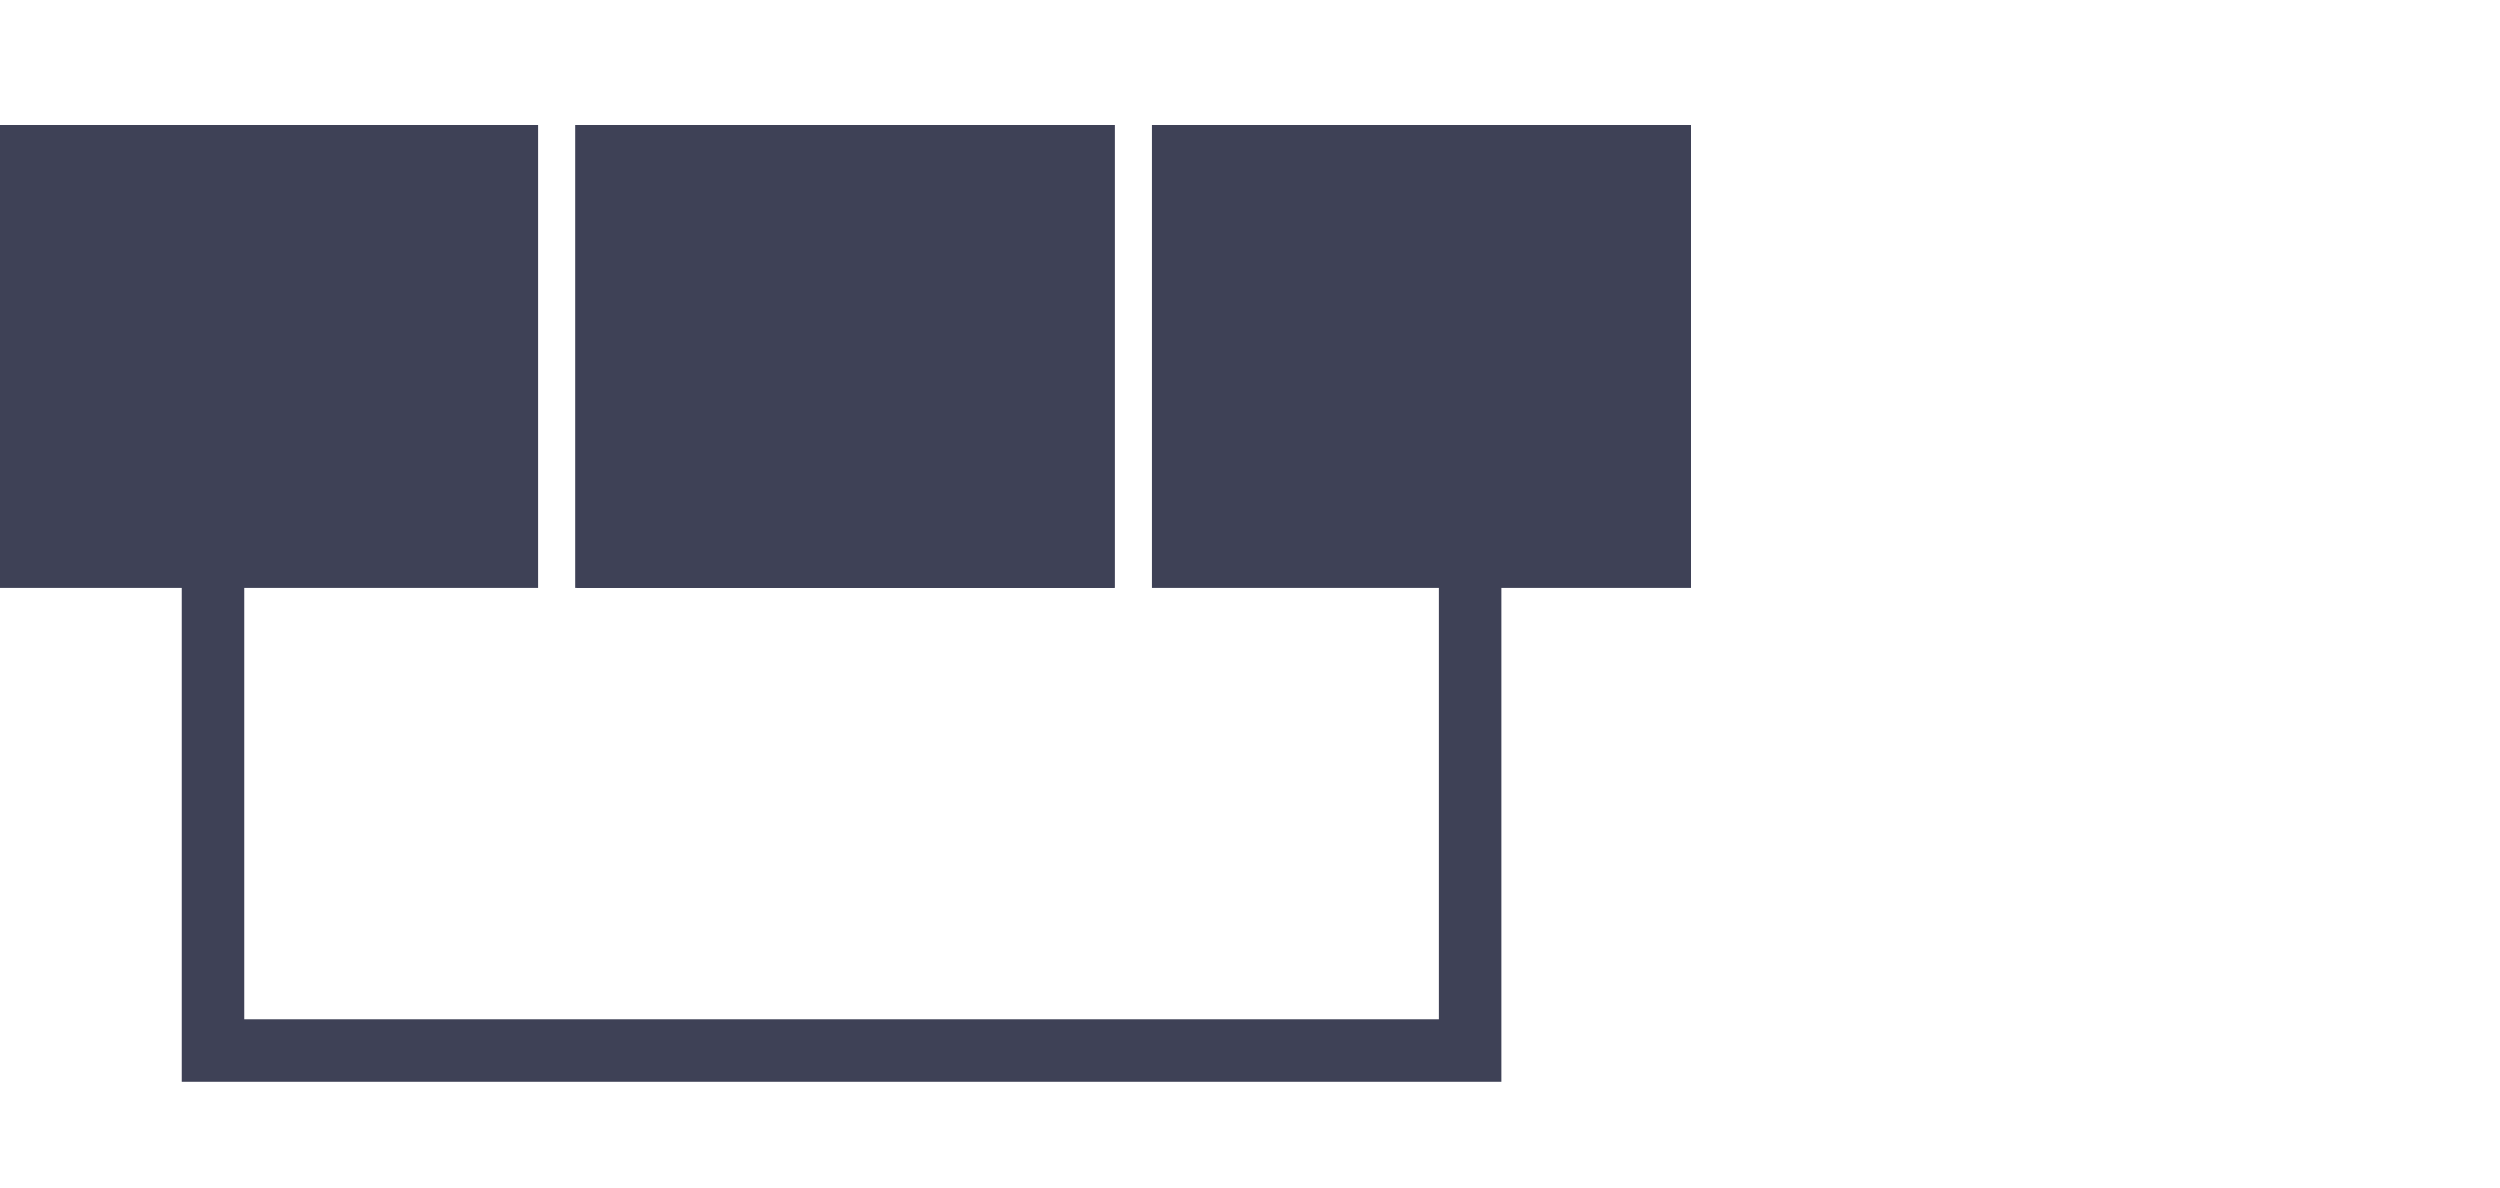
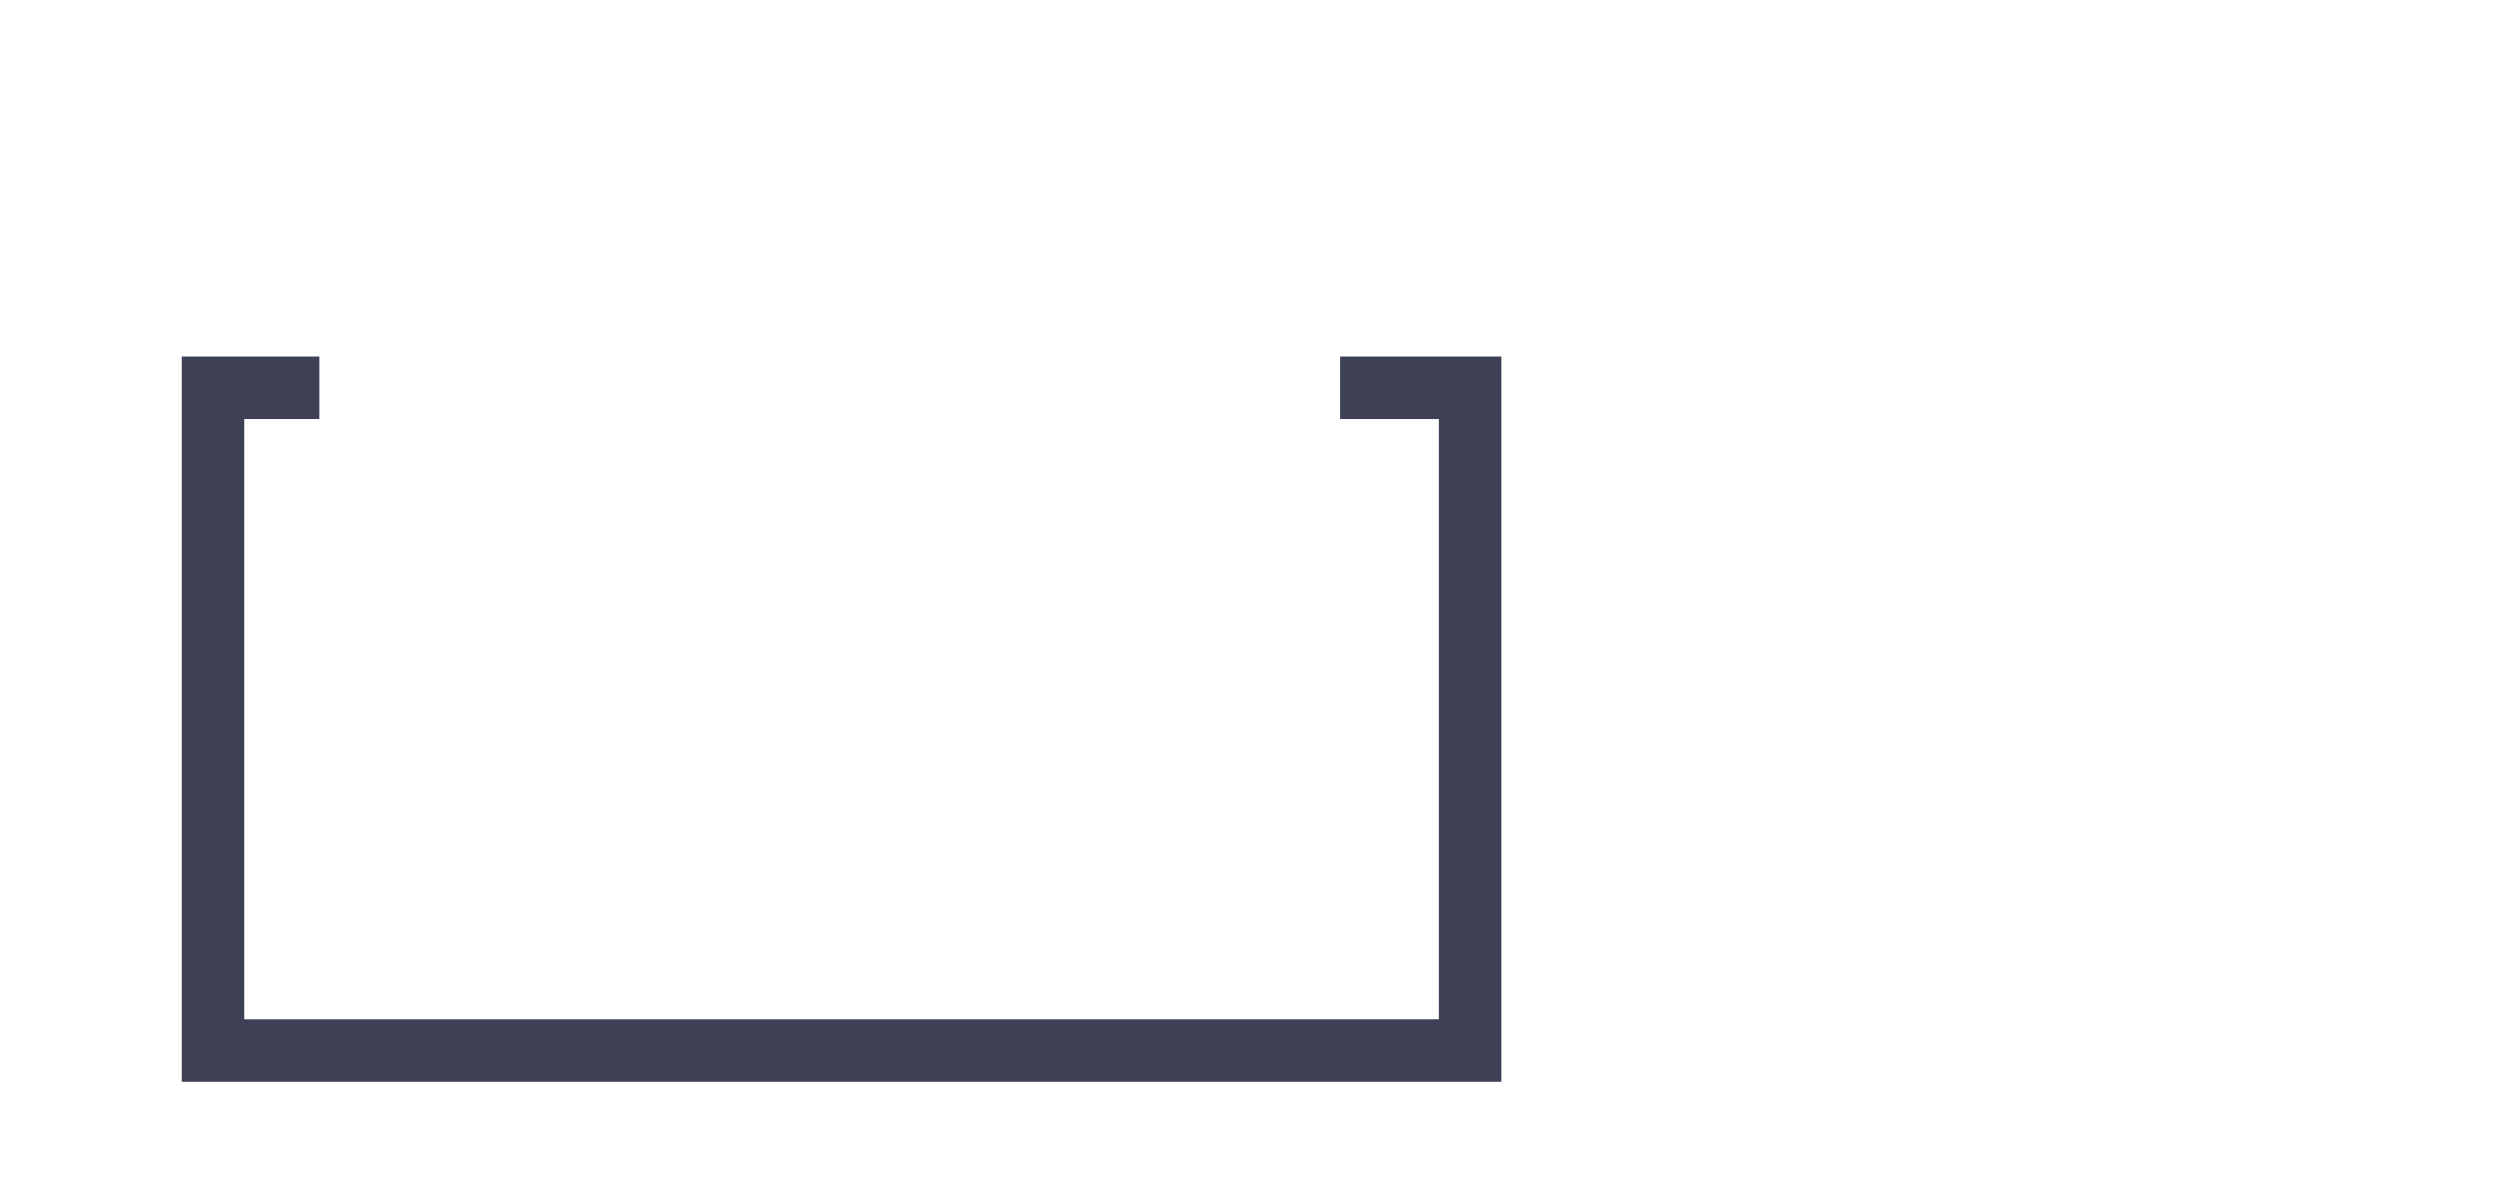
<svg xmlns="http://www.w3.org/2000/svg" width="80" height="38" viewBox="0 0 80 38" fill="none">
-   <path d="M18.406 18.813H35.656V4H18.406V18.813ZM0 18.813H17.219V4H0V18.813Z" fill="#3E4156" />
-   <path d="M36.862 18.813H54.112V4H36.862V18.813ZM18.456 18.813H35.675V4H18.456V18.813Z" fill="#3E4156" />
  <path d="M42.883 12.409H47.044V33.617H6.816V12.409H10.22" stroke="#3E4156" stroke-width="2" />
</svg>